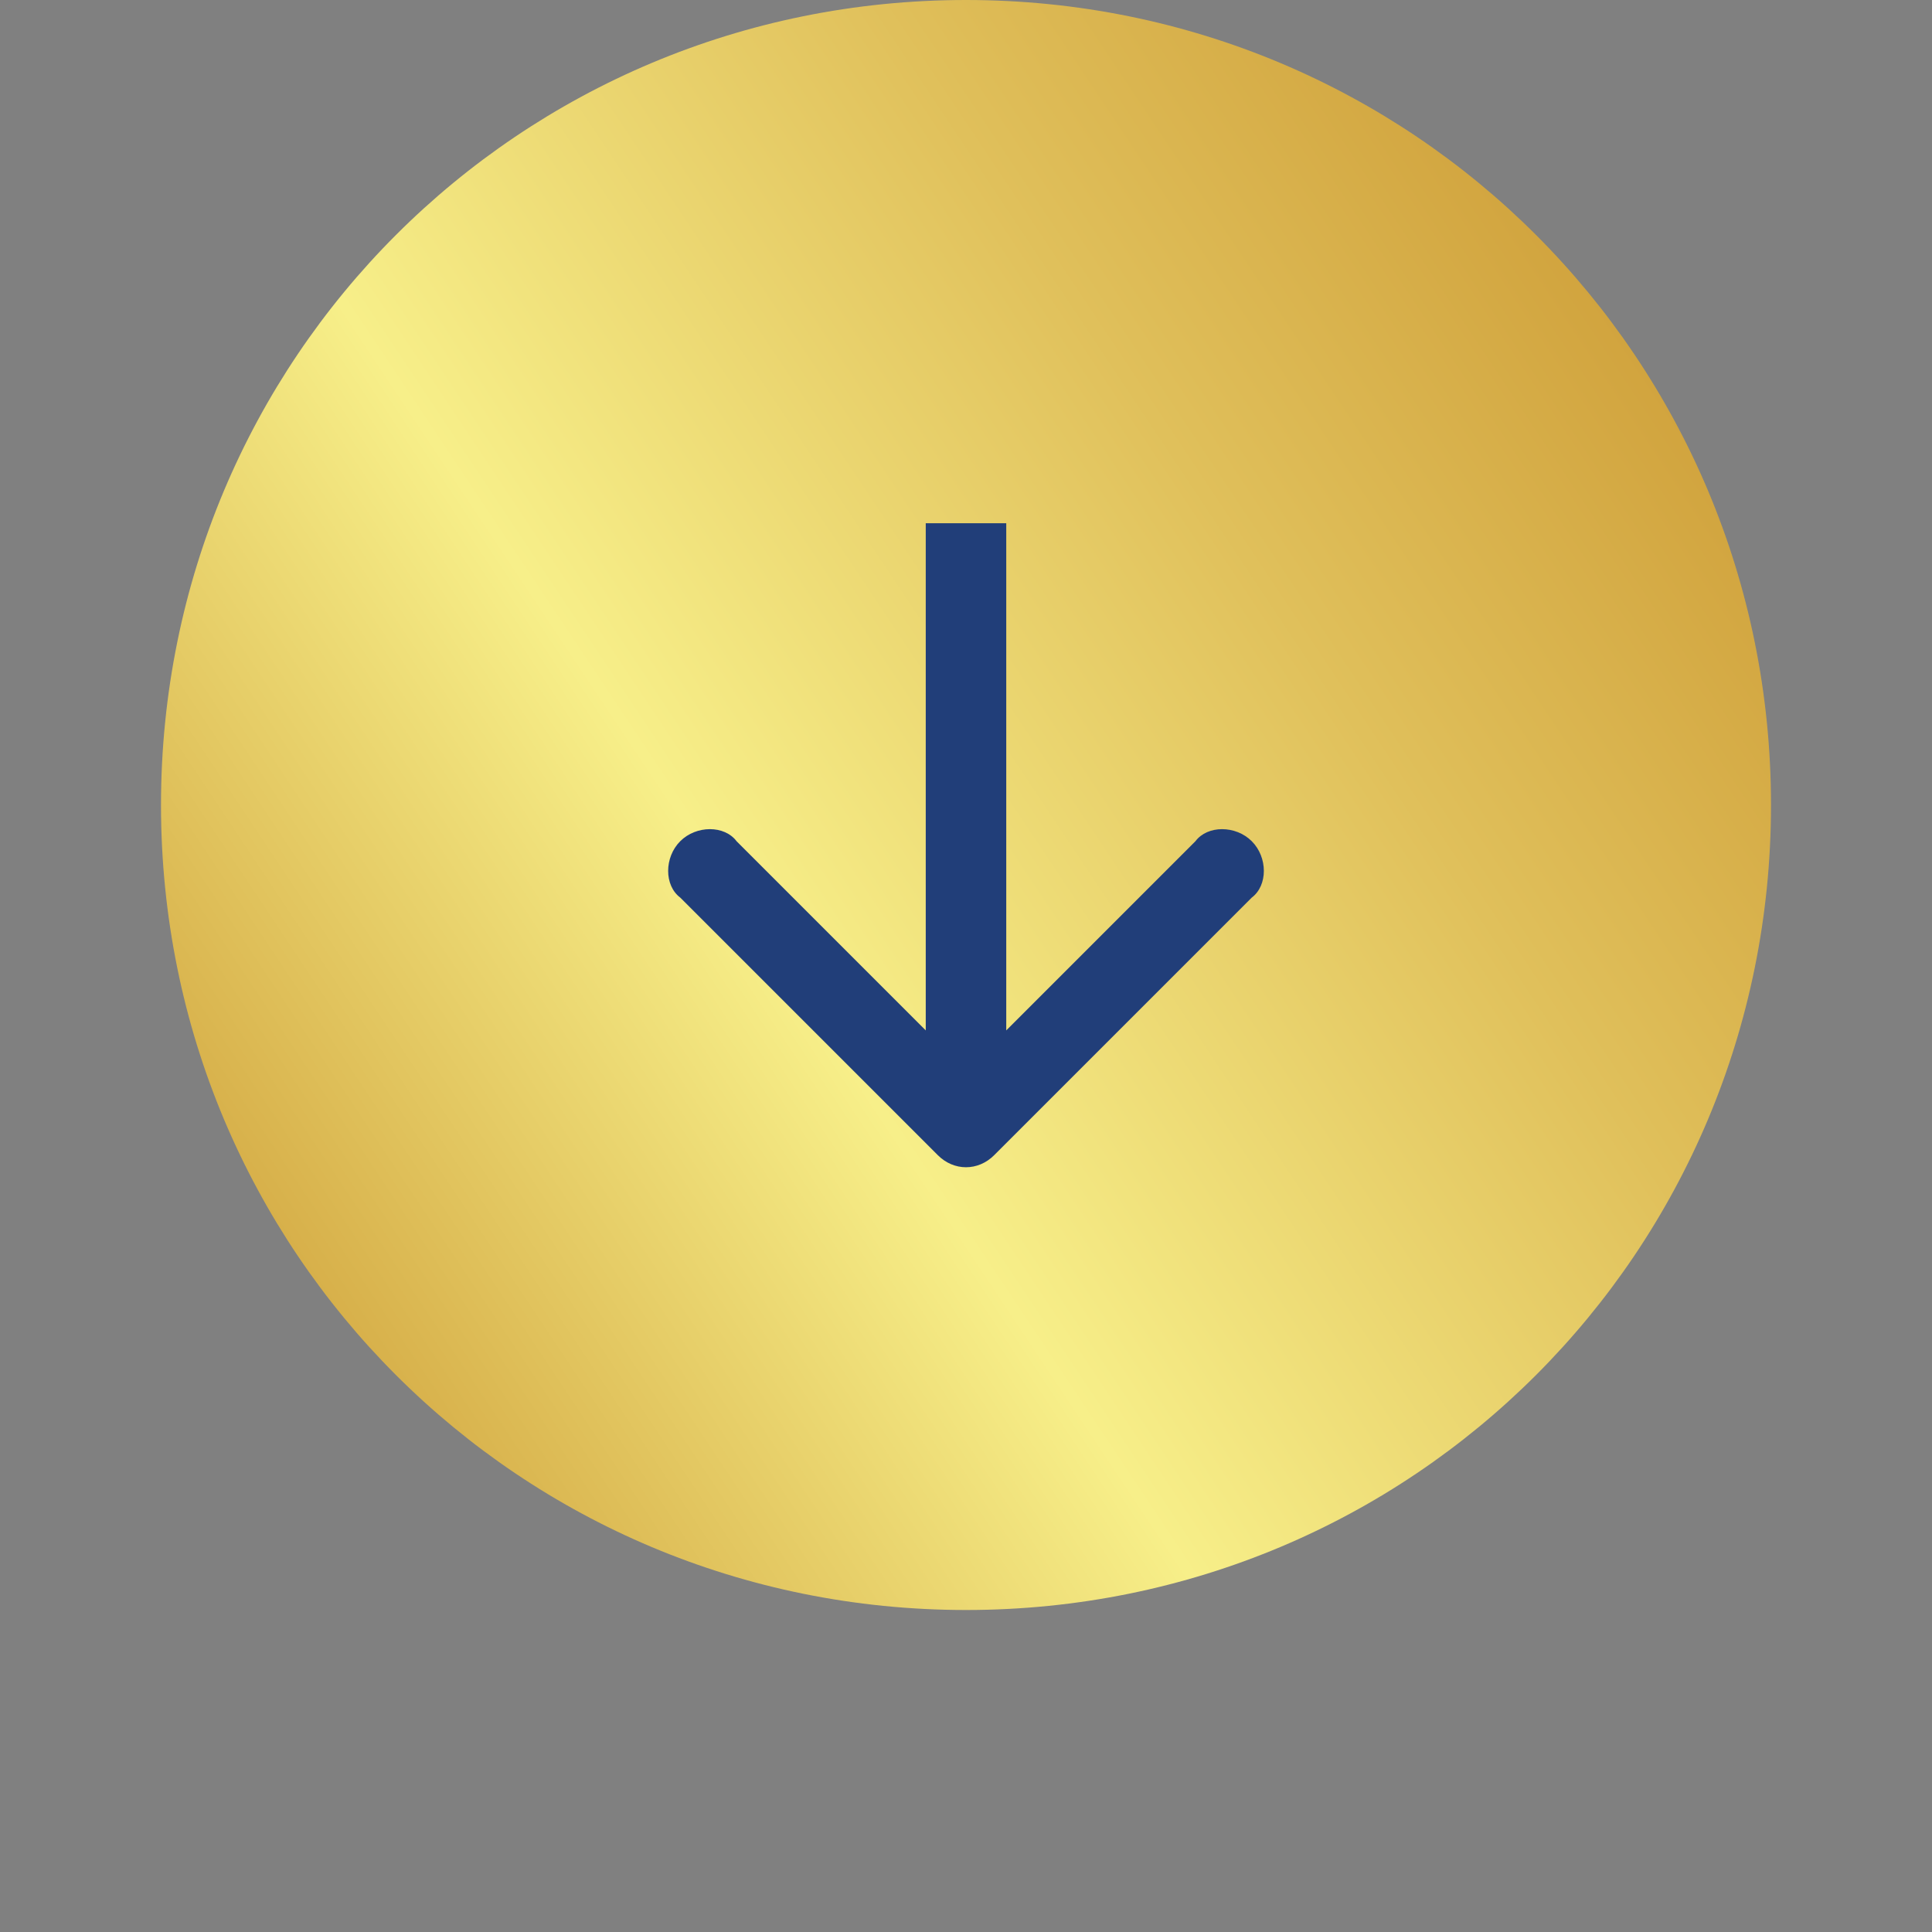
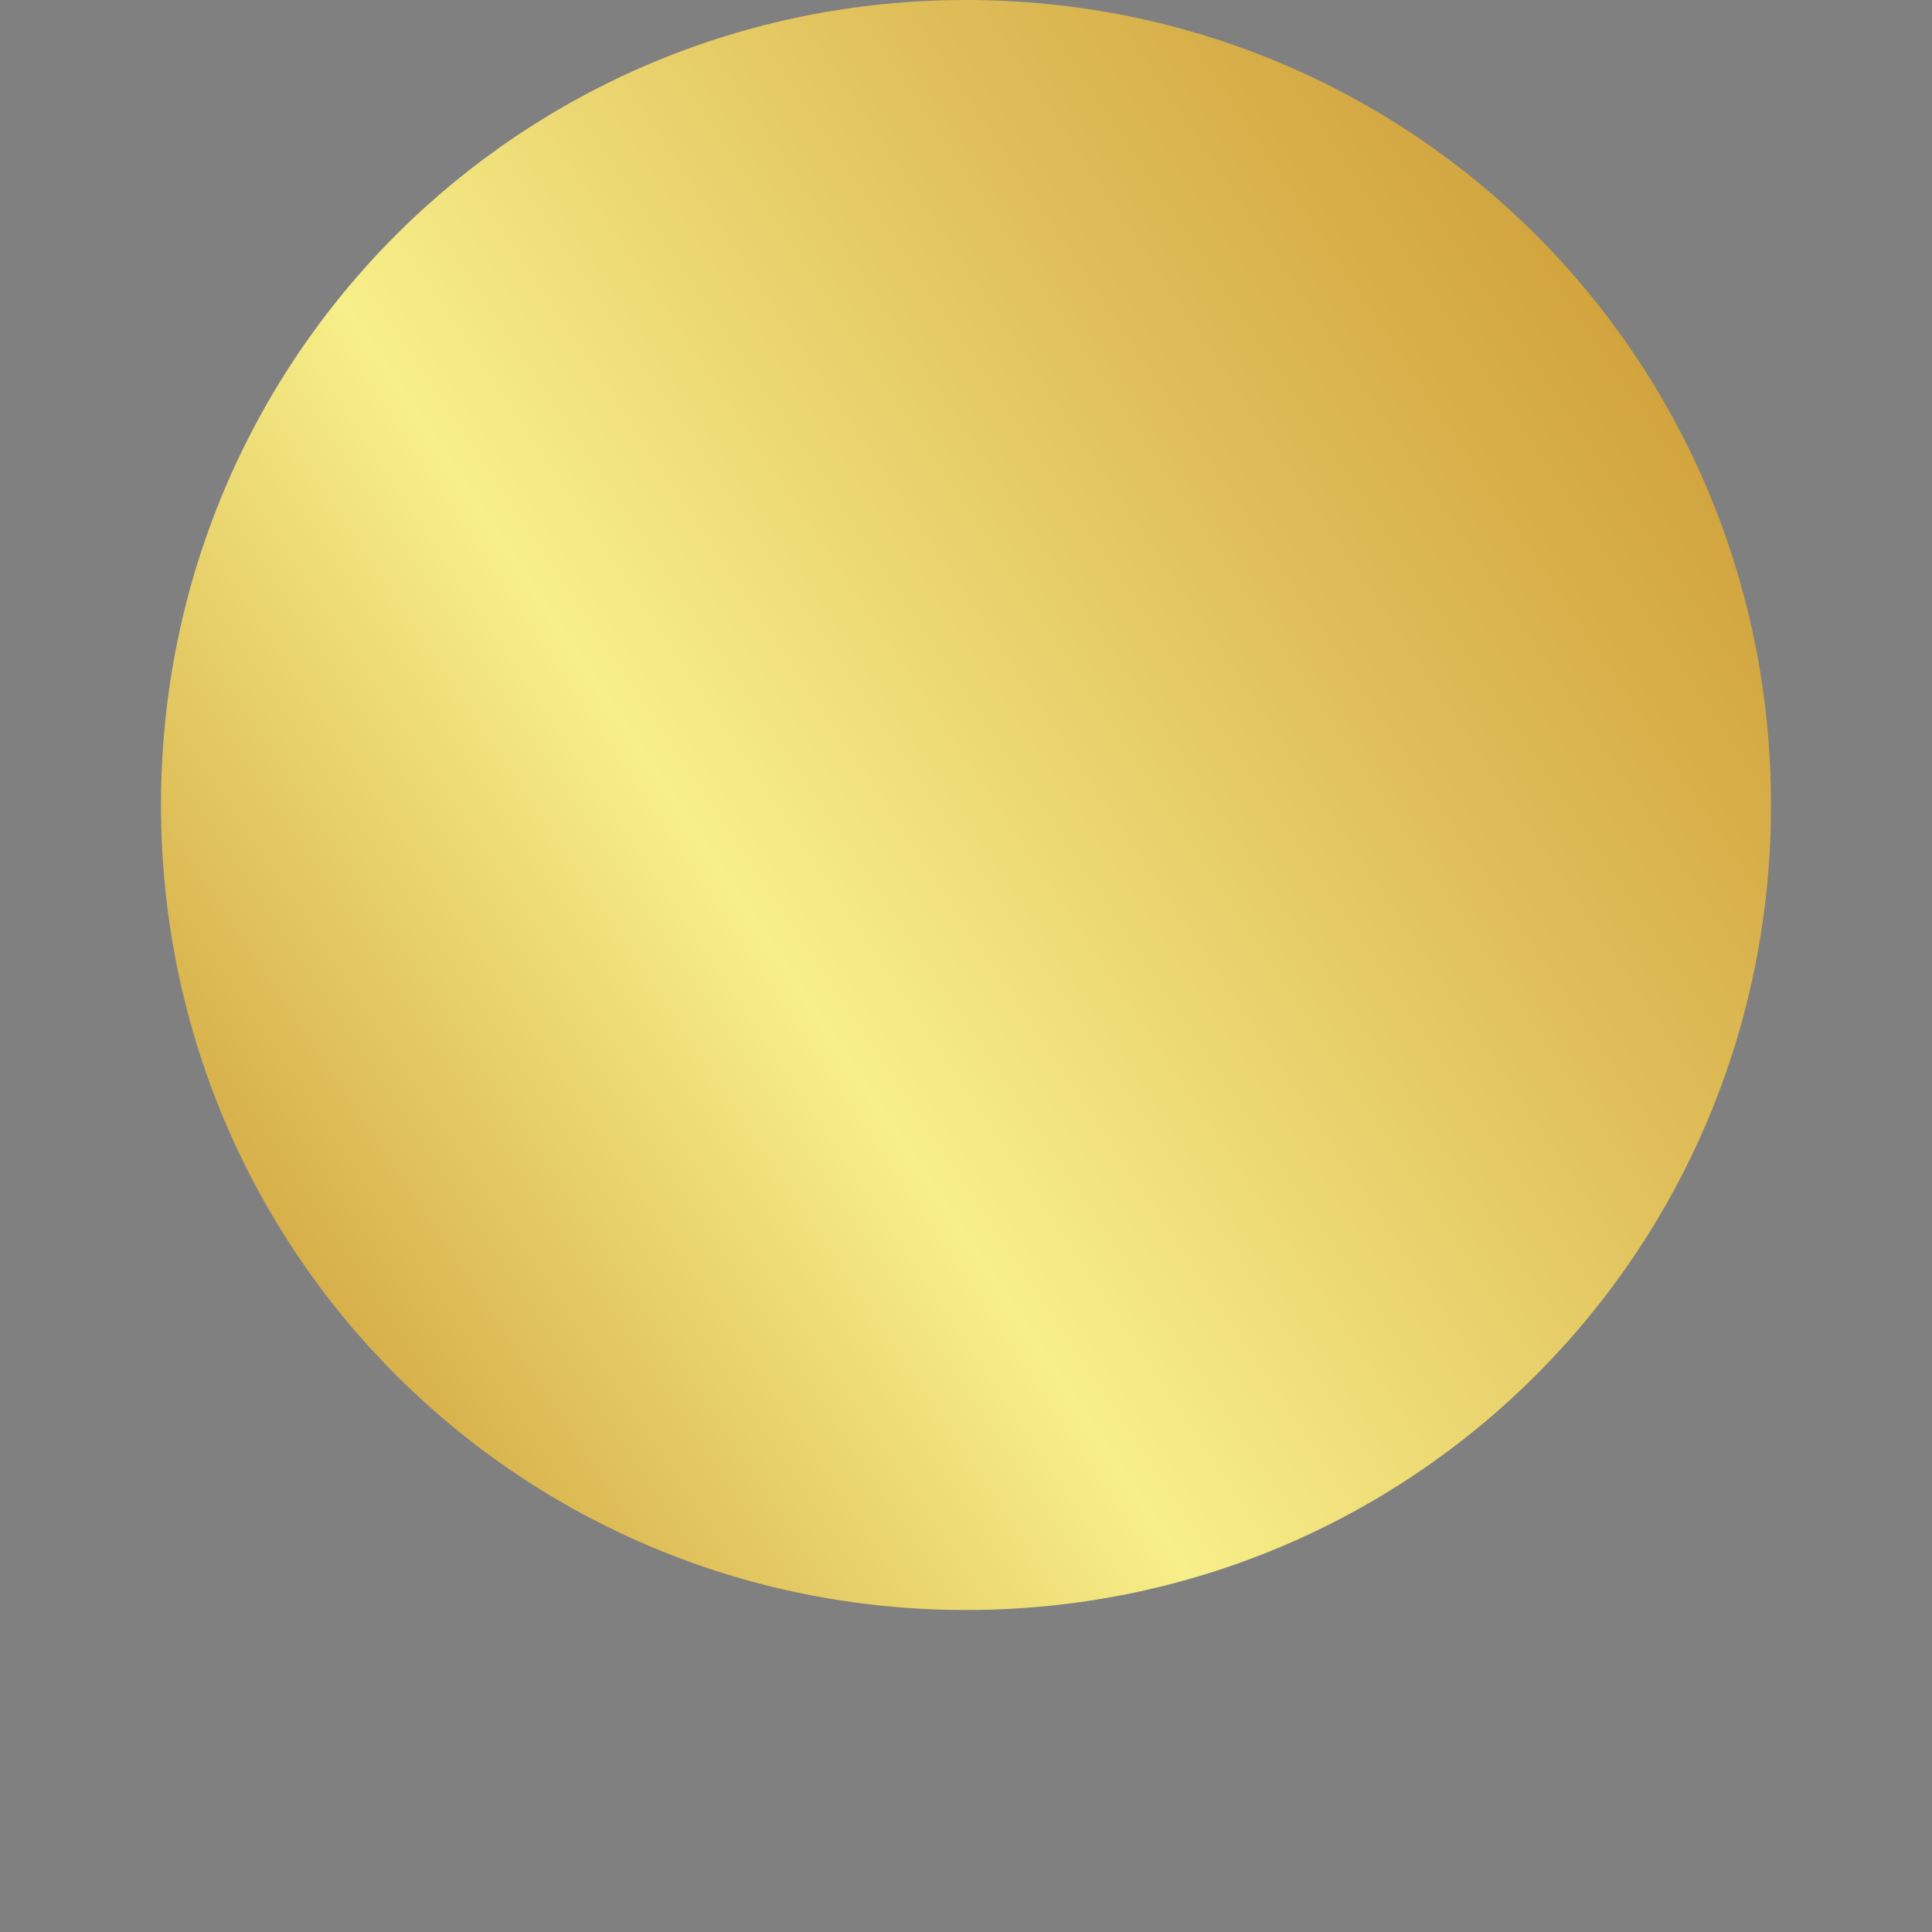
<svg xmlns="http://www.w3.org/2000/svg" width="48" height="48" version="1.2">
  <rect width="100%" height="100%" fill="#808080" stroke="none" />
  <defs>
    <linearGradient id="a" x2="1" gradientTransform="matrix(-41.726 26.514 -26.514 -41.726 44 7.24)" gradientUnits="userSpaceOnUse">
      <stop offset="0" stop-color="#cc9a34" />
      <stop offset=".295" stop-color="#e0c05b" />
      <stop offset=".6" stop-color="#f7ef89" />
      <stop offset=".98" stop-color="#cc9a34" />
    </linearGradient>
  </defs>
  <g>
    <path d="M4 20C4 8.9 12.9 0 24 0s20 8.9 20 20-8.9 20-20 20S4 31.1 4 20z" style="fill:url(#a)" />
  </g>
  <g>
-     <path d="M23.3 28.7c.4.4 1 .4 1.4 0l6.4-6.4c.4-.3.4-1 0-1.4-.4-.4-1.1-.4-1.4 0L24 26.6l-5.7-5.7c-.3-.4-1-.4-1.4 0-.4.4-.4 1.1 0 1.4zM23 13v15h2V13z" style="fill:#213e79" />
-   </g>
+     </g>
</svg>